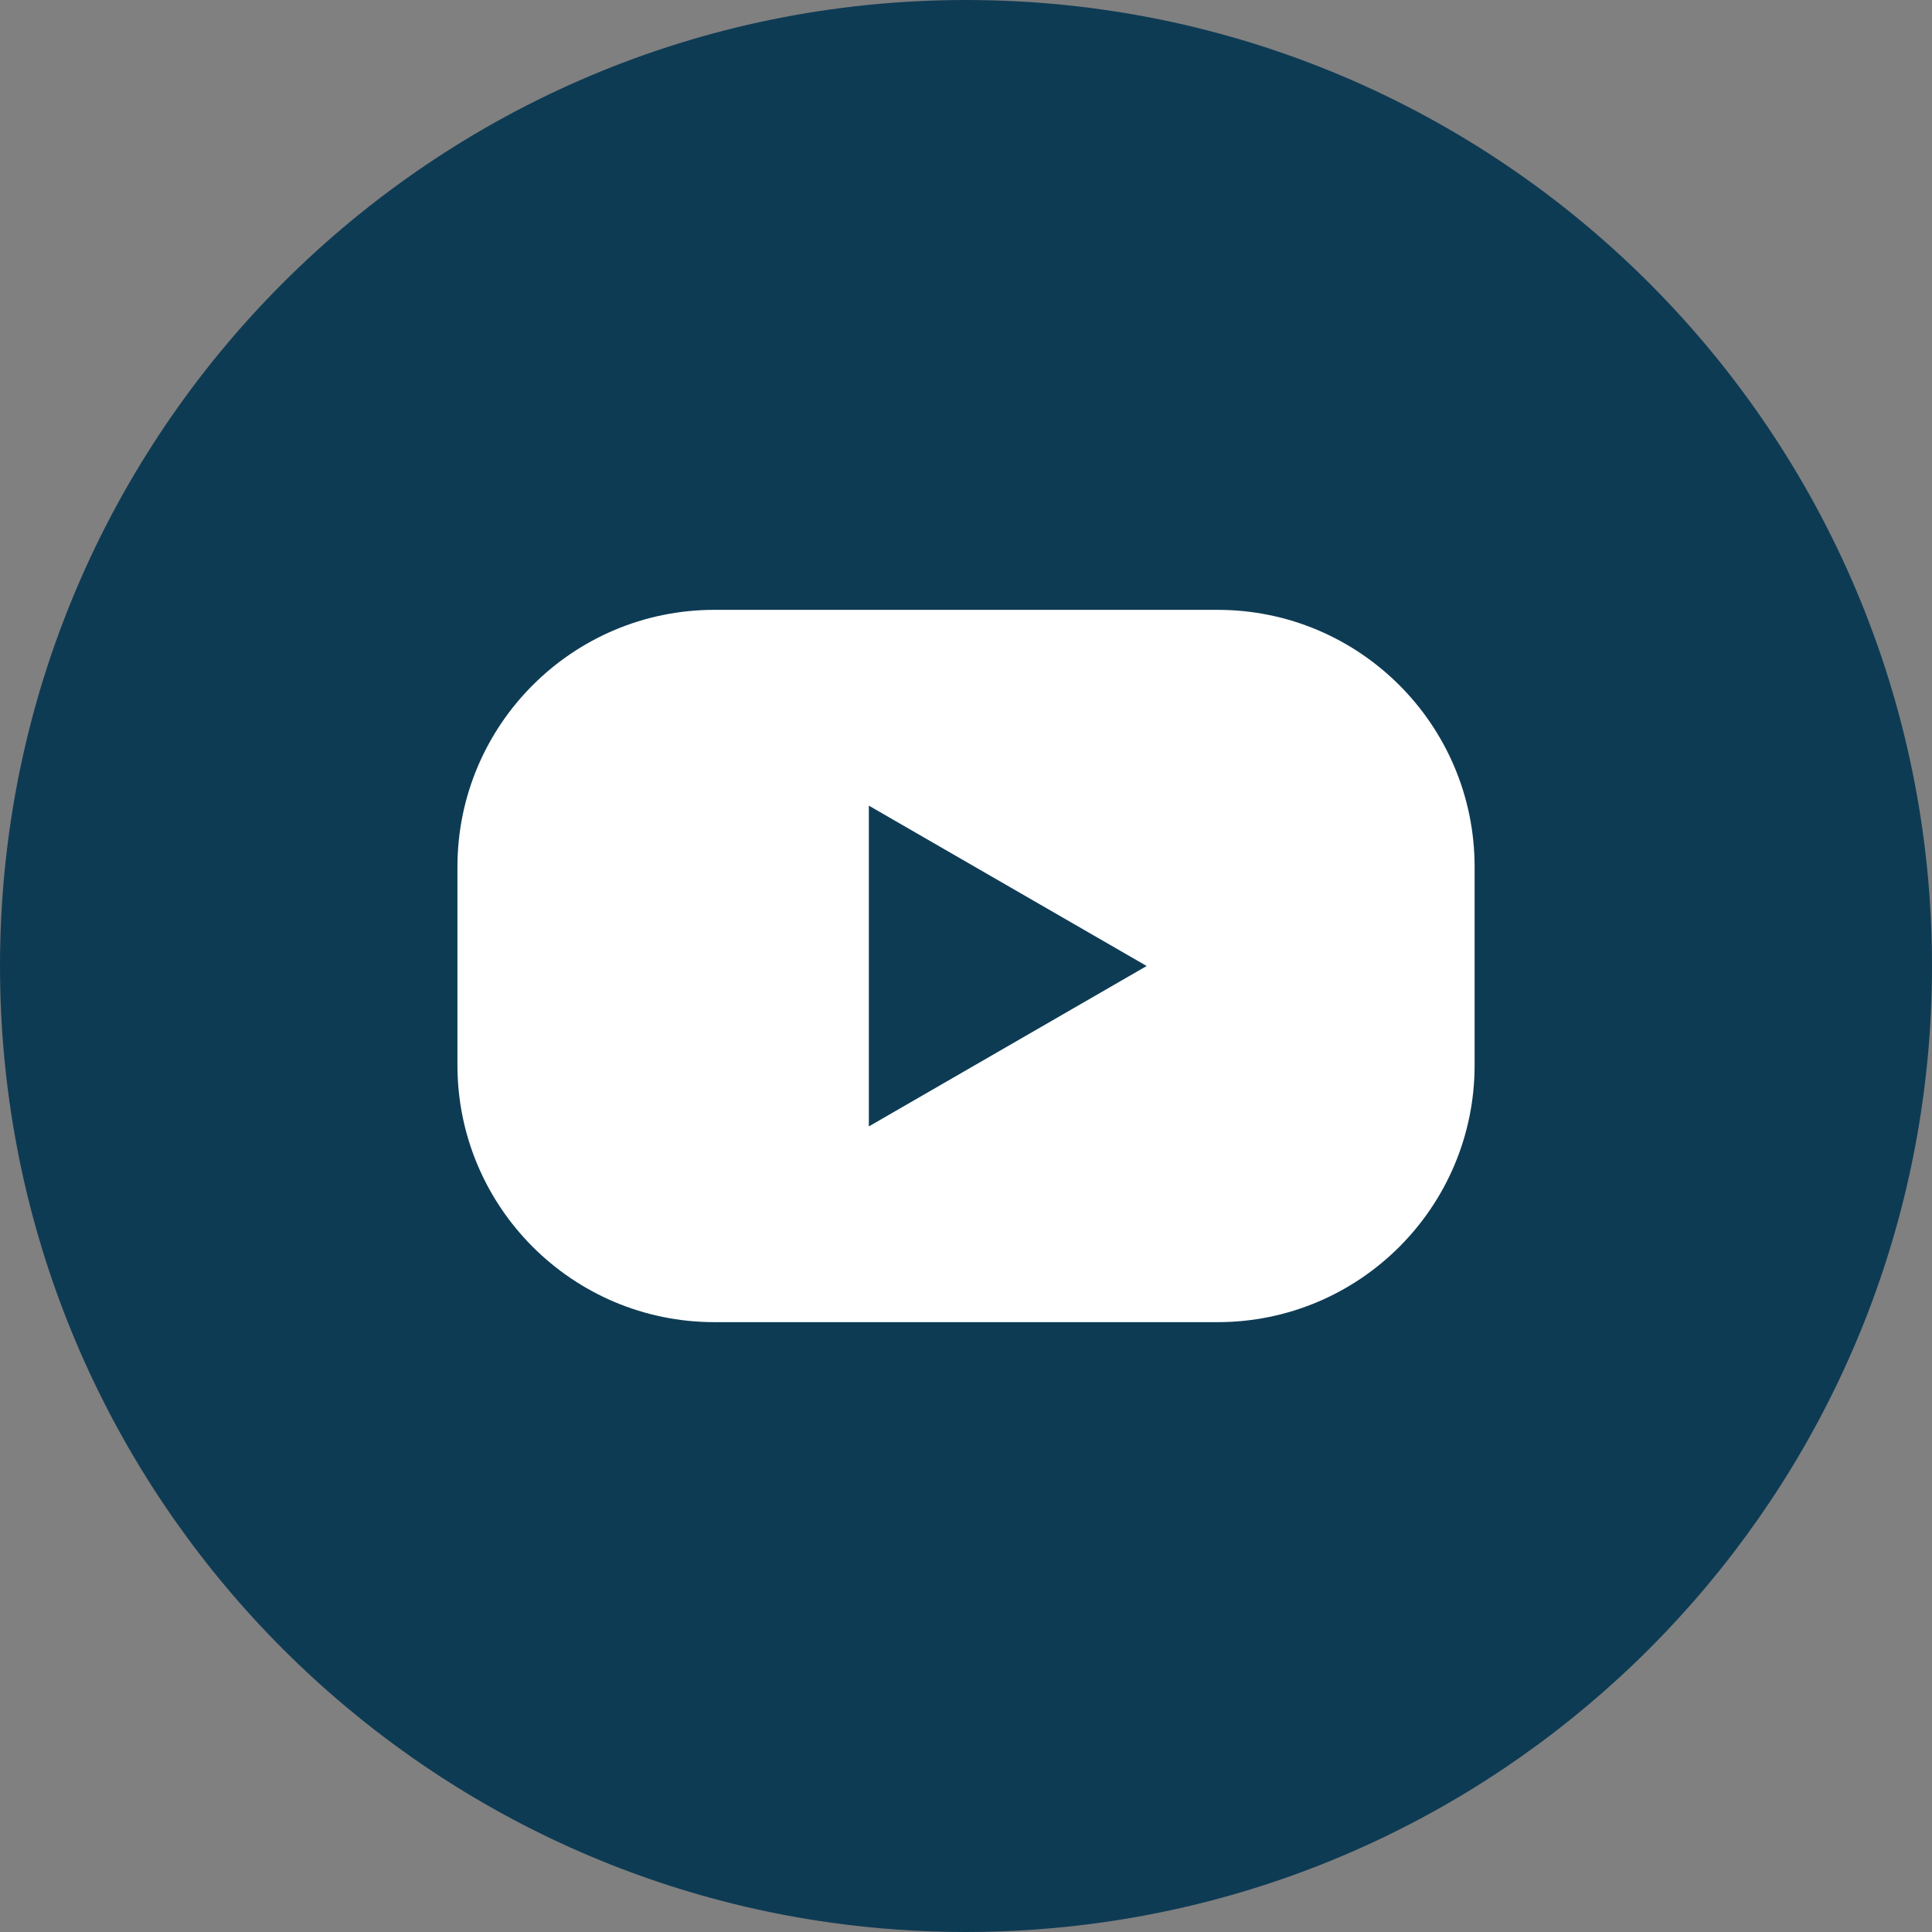
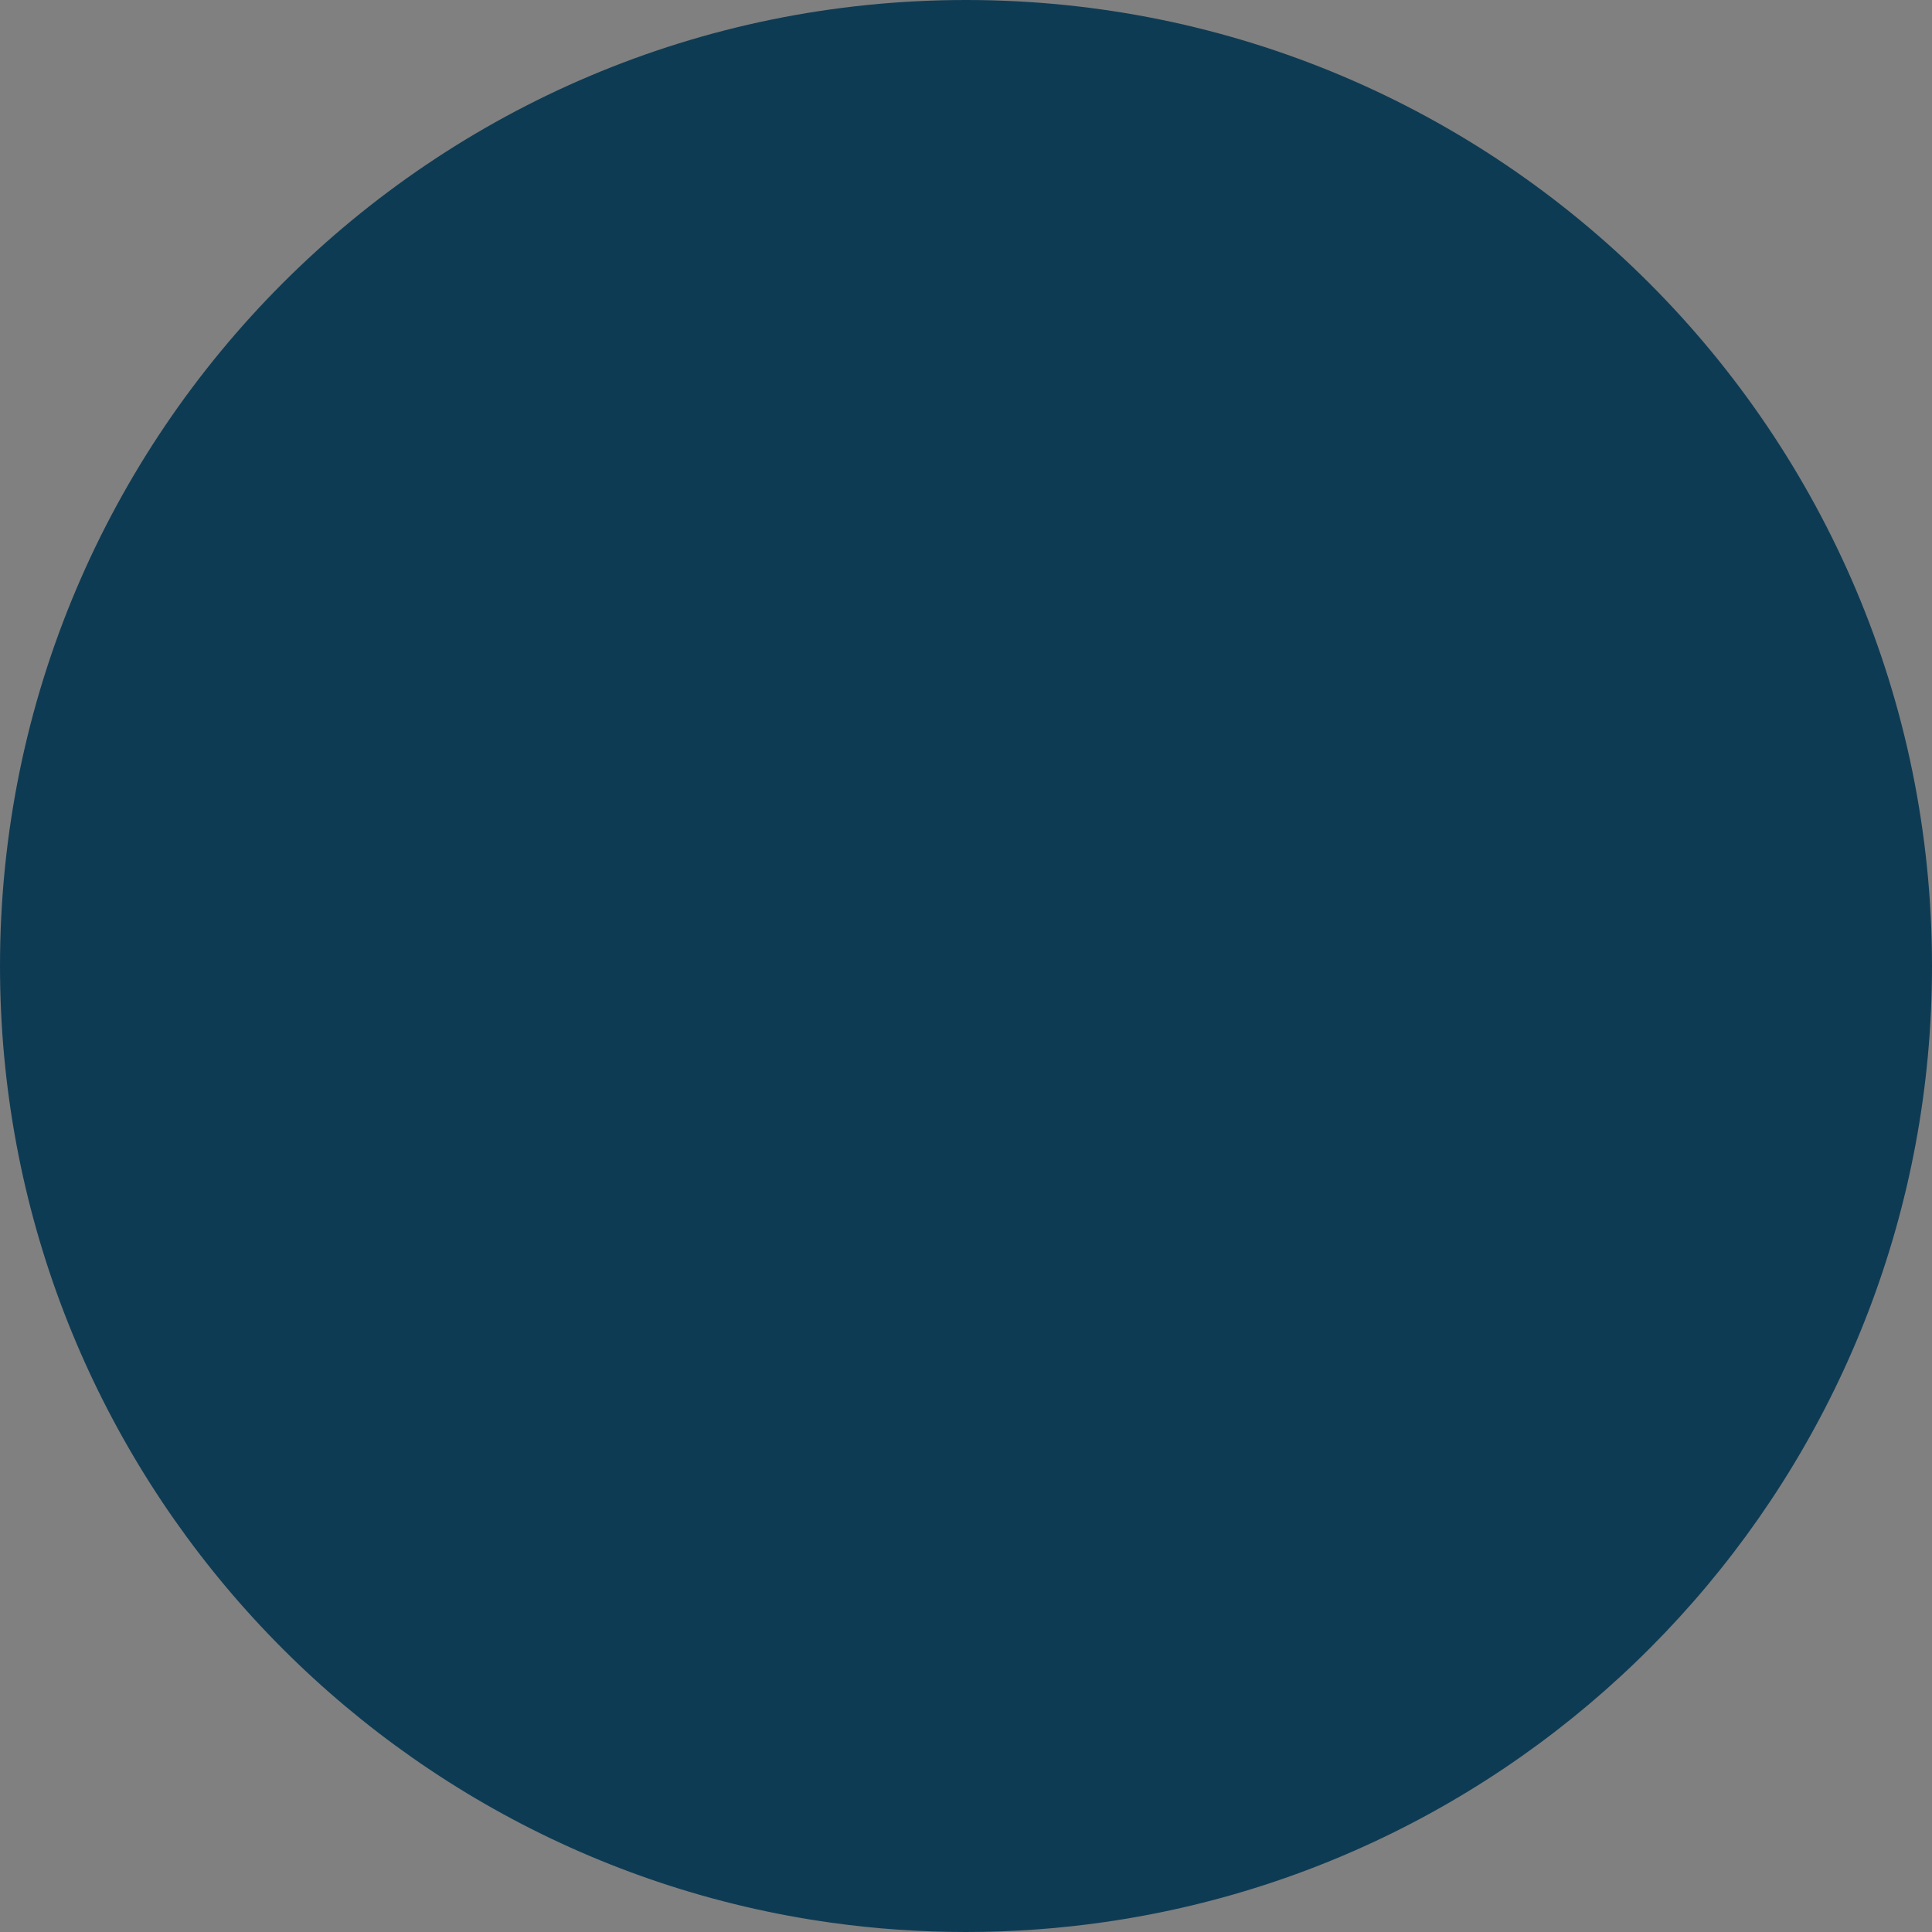
<svg xmlns="http://www.w3.org/2000/svg" xmlns:ns1="http://sodipodi.sourceforge.net/DTD/sodipodi-0.dtd" xmlns:ns2="http://www.inkscape.org/namespaces/inkscape" class="svg-icon" style="overflow:hidden;fill:currentColor" viewBox="0 0 35 35" version="1.1" id="svg2" ns1:docname="youtube.svg" width="35" height="35" ns2:version="1.4 (86a8ad7, 2024-10-11)">
  <rect x="0" y="0" width="35" height="35" fill="#808080" stroke="none" />
  <defs id="defs2" />
  <ns1:namedview id="namedview2" pagecolor="#ffffff" bordercolor="#000000" borderopacity="0.25" ns2:showpageshadow="2" ns2:pageopacity="0.0" ns2:pagecheckerboard="true" ns2:deskcolor="#d1d1d1" ns2:zoom="0.5" ns2:cx="15" ns2:cy="27" ns2:window-width="1920" ns2:window-height="1057" ns2:window-x="-8" ns2:window-y="-8" ns2:window-maximized="1" ns2:current-layer="svg2" />
  <path id="path16" d="M 35,17.5 C 35,26.309 28.491,33.598 20.021,34.819 19.198,34.938 18.356,35 17.5,35 16.673,35 15.86,34.943 15.063,34.832 6.552,33.646 0,26.338 0,17.5 0,7.835 7.835,0 17.5,0 27.165,0 35,7.835 35,17.5" style="fill:#0e3b54;fill-opacity:1;fill-rule:nonzero;stroke:none;stroke-width:0.006" />
-   <path id="path17" d="m 22.057,23.952 h -9.113 c -2.572,0 -4.657,-2.085 -4.657,-4.657 v -3.59 c 0,-2.572 2.085,-4.657 4.657,-4.657 h 9.113 c 2.572,0 4.657,2.085 4.657,4.657 v 3.59 c 0,2.572 -2.085,4.657 -4.657,4.657" style="fill:#ffffff;fill-opacity:1;fill-rule:nonzero;stroke:none;stroke-width:0.006" />
-   <path id="path18" d="m 20.773,17.5 -5.033,-2.905 v 5.811 z" style="fill:#0e3b54;fill-opacity:1;fill-rule:nonzero;stroke:none;stroke-width:0.006" />
</svg>